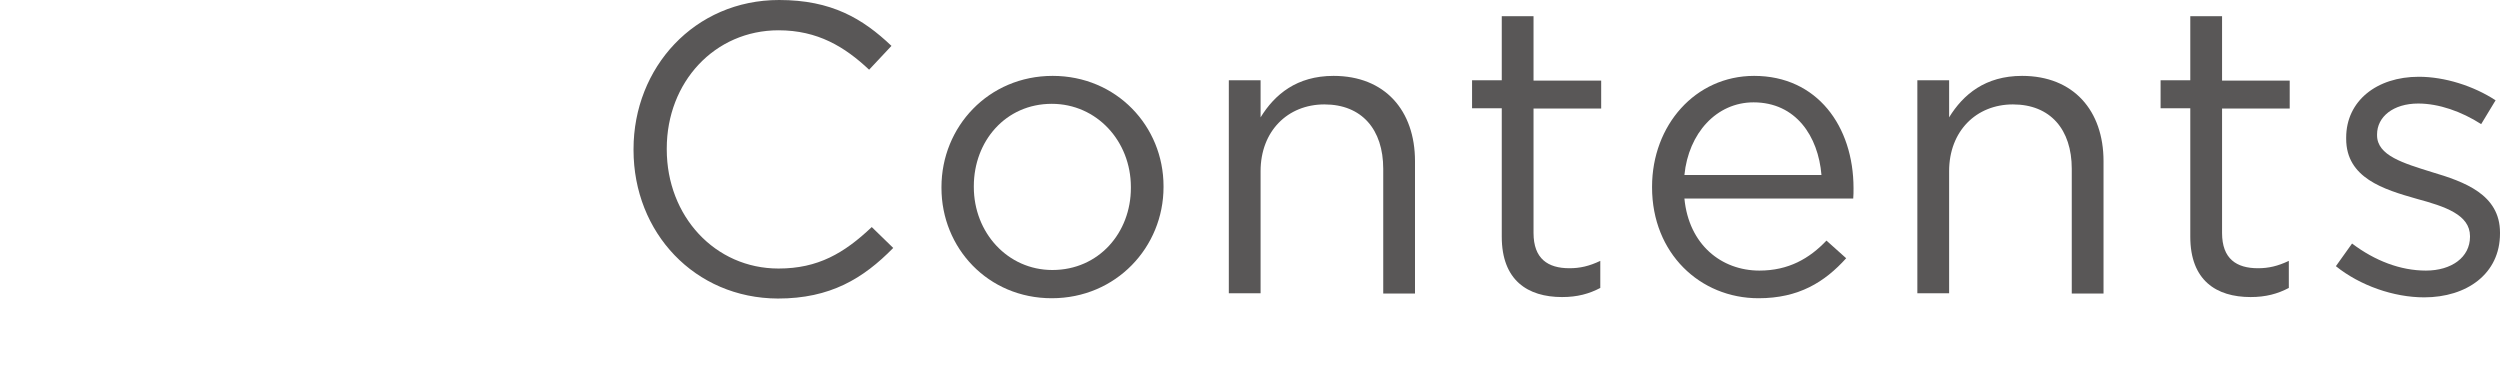
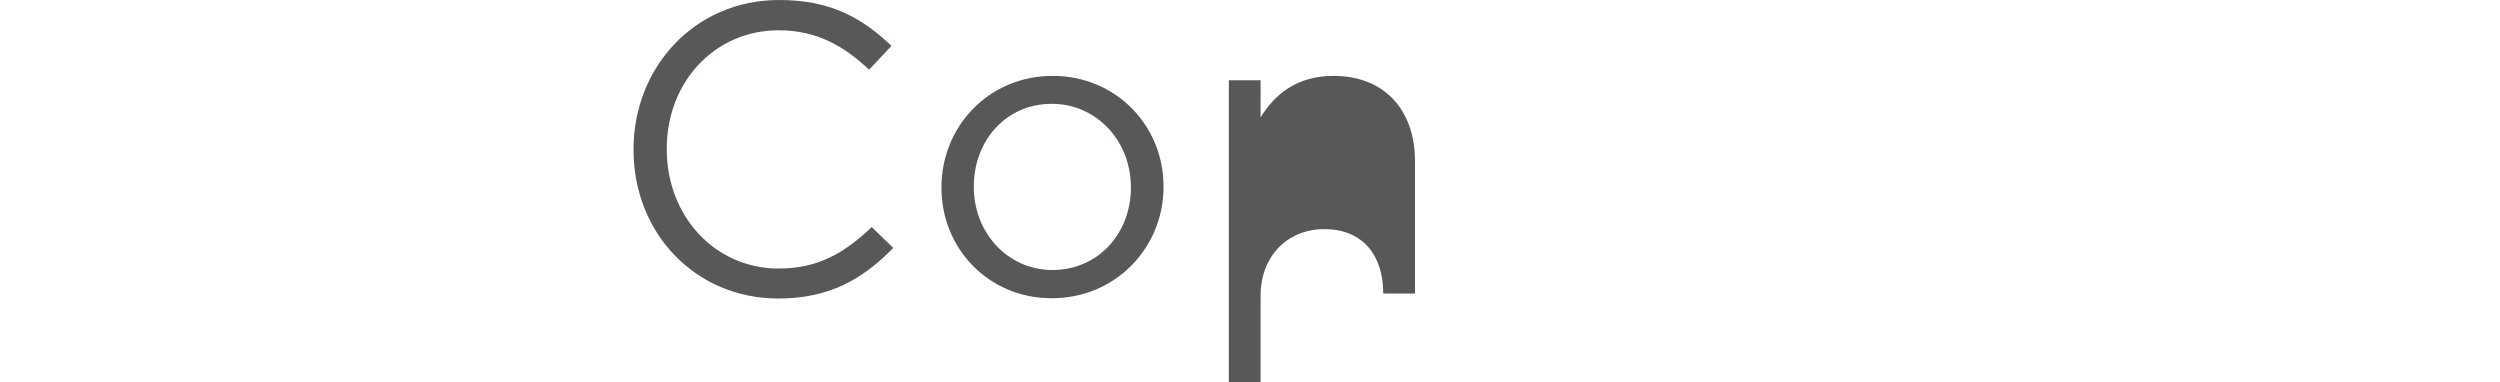
<svg xmlns="http://www.w3.org/2000/svg" version="1.1" x="0px" y="0px" viewBox="0 0 85 13" style="enable-background:new 0 0 85 13;" xml:space="preserve">
  <style type="text/css">
	.st0{fill:#595757;}
</style>
  <g id="レイヤー_2">
</g>
  <g id="レイヤー_1">
    <g>
      <g>
        <path class="st0" d="M21.54,5.1V5.07C21.54,2.3,23.61,0,26.49,0c1.78,0,2.84,0.63,3.82,1.56l-0.76,0.81     c-0.83-0.78-1.75-1.34-3.08-1.34c-2.17,0-3.8,1.76-3.8,4.02v0.03c0,2.27,1.64,4.05,3.8,4.05c1.34,0,2.23-0.52,3.17-1.41     l0.73,0.71c-1.02,1.04-2.14,1.72-3.92,1.72C23.62,10.14,21.54,7.91,21.54,5.1z" />
        <path class="st0" d="M32.01,6.39V6.36c0-2.05,1.6-3.78,3.78-3.78c2.17,0,3.77,1.71,3.77,3.75v0.03c0,2.04-1.61,3.78-3.8,3.78     C33.59,10.14,32.01,8.43,32.01,6.39z M38.45,6.39V6.36c0-1.56-1.16-2.83-2.69-2.83c-1.57,0-2.65,1.27-2.65,2.8v0.03     c0,1.55,1.15,2.82,2.67,2.82C37.36,9.18,38.45,7.91,38.45,6.39z" />
-         <path class="st0" d="M41.78,2.73h1.08v1.26c0.48-0.78,1.23-1.41,2.48-1.41c1.75,0,2.77,1.18,2.77,2.9v4.5h-1.08V5.74     c0-1.34-0.73-2.19-2-2.19c-1.25,0-2.17,0.91-2.17,2.27v4.15h-1.08V2.73z" />
-         <path class="st0" d="M51.06,8.05V3.68h-1.01V2.73h1.01V0.55h1.08v2.19h2.3v0.95h-2.3v4.23c0,0.88,0.49,1.2,1.22,1.2     c0.36,0,0.67-0.07,1.05-0.25v0.92c-0.38,0.2-0.78,0.31-1.3,0.31C51.94,10.1,51.06,9.53,51.06,8.05z" />
-         <path class="st0" d="M56.17,6.37V6.35c0-2.09,1.47-3.77,3.47-3.77c2.14,0,3.38,1.71,3.38,3.82c0,0.14,0,0.22-0.01,0.35h-5.74     c0.15,1.57,1.26,2.45,2.55,2.45c0.99,0,1.7-0.41,2.28-1.02l0.67,0.6c-0.73,0.81-1.61,1.36-2.98,1.36     C57.8,10.14,56.17,8.61,56.17,6.37z M61.93,5.95c-0.11-1.32-0.87-2.47-2.31-2.47c-1.26,0-2.21,1.05-2.35,2.47H61.93z" />
-         <path class="st0" d="M65.19,2.73h1.08v1.26c0.48-0.78,1.23-1.41,2.48-1.41c1.75,0,2.77,1.18,2.77,2.9v4.5h-1.08V5.74     c0-1.34-0.73-2.19-2-2.19c-1.25,0-2.17,0.91-2.17,2.27v4.15h-1.08V2.73z" />
-         <path class="st0" d="M74.47,8.05V3.68h-1.01V2.73h1.01V0.55h1.08v2.19h2.3v0.95h-2.3v4.23c0,0.88,0.49,1.2,1.22,1.2     c0.36,0,0.67-0.07,1.05-0.25v0.92c-0.38,0.2-0.78,0.31-1.3,0.31C75.35,10.1,74.47,9.53,74.47,8.05z" />
-         <path class="st0" d="M79.42,9.05l0.55-0.77c0.78,0.59,1.65,0.92,2.51,0.92c0.87,0,1.5-0.45,1.5-1.15V8.03     c0-0.73-0.85-1.01-1.81-1.27c-1.13-0.32-2.4-0.71-2.4-2.04V4.68c0-1.25,1.04-2.07,2.47-2.07c0.88,0,1.86,0.31,2.61,0.8     l-0.49,0.81c-0.67-0.43-1.44-0.7-2.14-0.7c-0.85,0-1.4,0.45-1.4,1.05v0.03c0,0.69,0.9,0.95,1.86,1.25C83.79,6.18,85,6.61,85,7.91     v0.03c0,1.37-1.13,2.17-2.58,2.17C81.39,10.11,80.24,9.71,79.42,9.05z" />
+         <path class="st0" d="M41.78,2.73h1.08v1.26c0.48-0.78,1.23-1.41,2.48-1.41c1.75,0,2.77,1.18,2.77,2.9v4.5h-1.08c0-1.34-0.73-2.19-2-2.19c-1.25,0-2.17,0.91-2.17,2.27v4.15h-1.08V2.73z" />
      </g>
    </g>
  </g>
</svg>